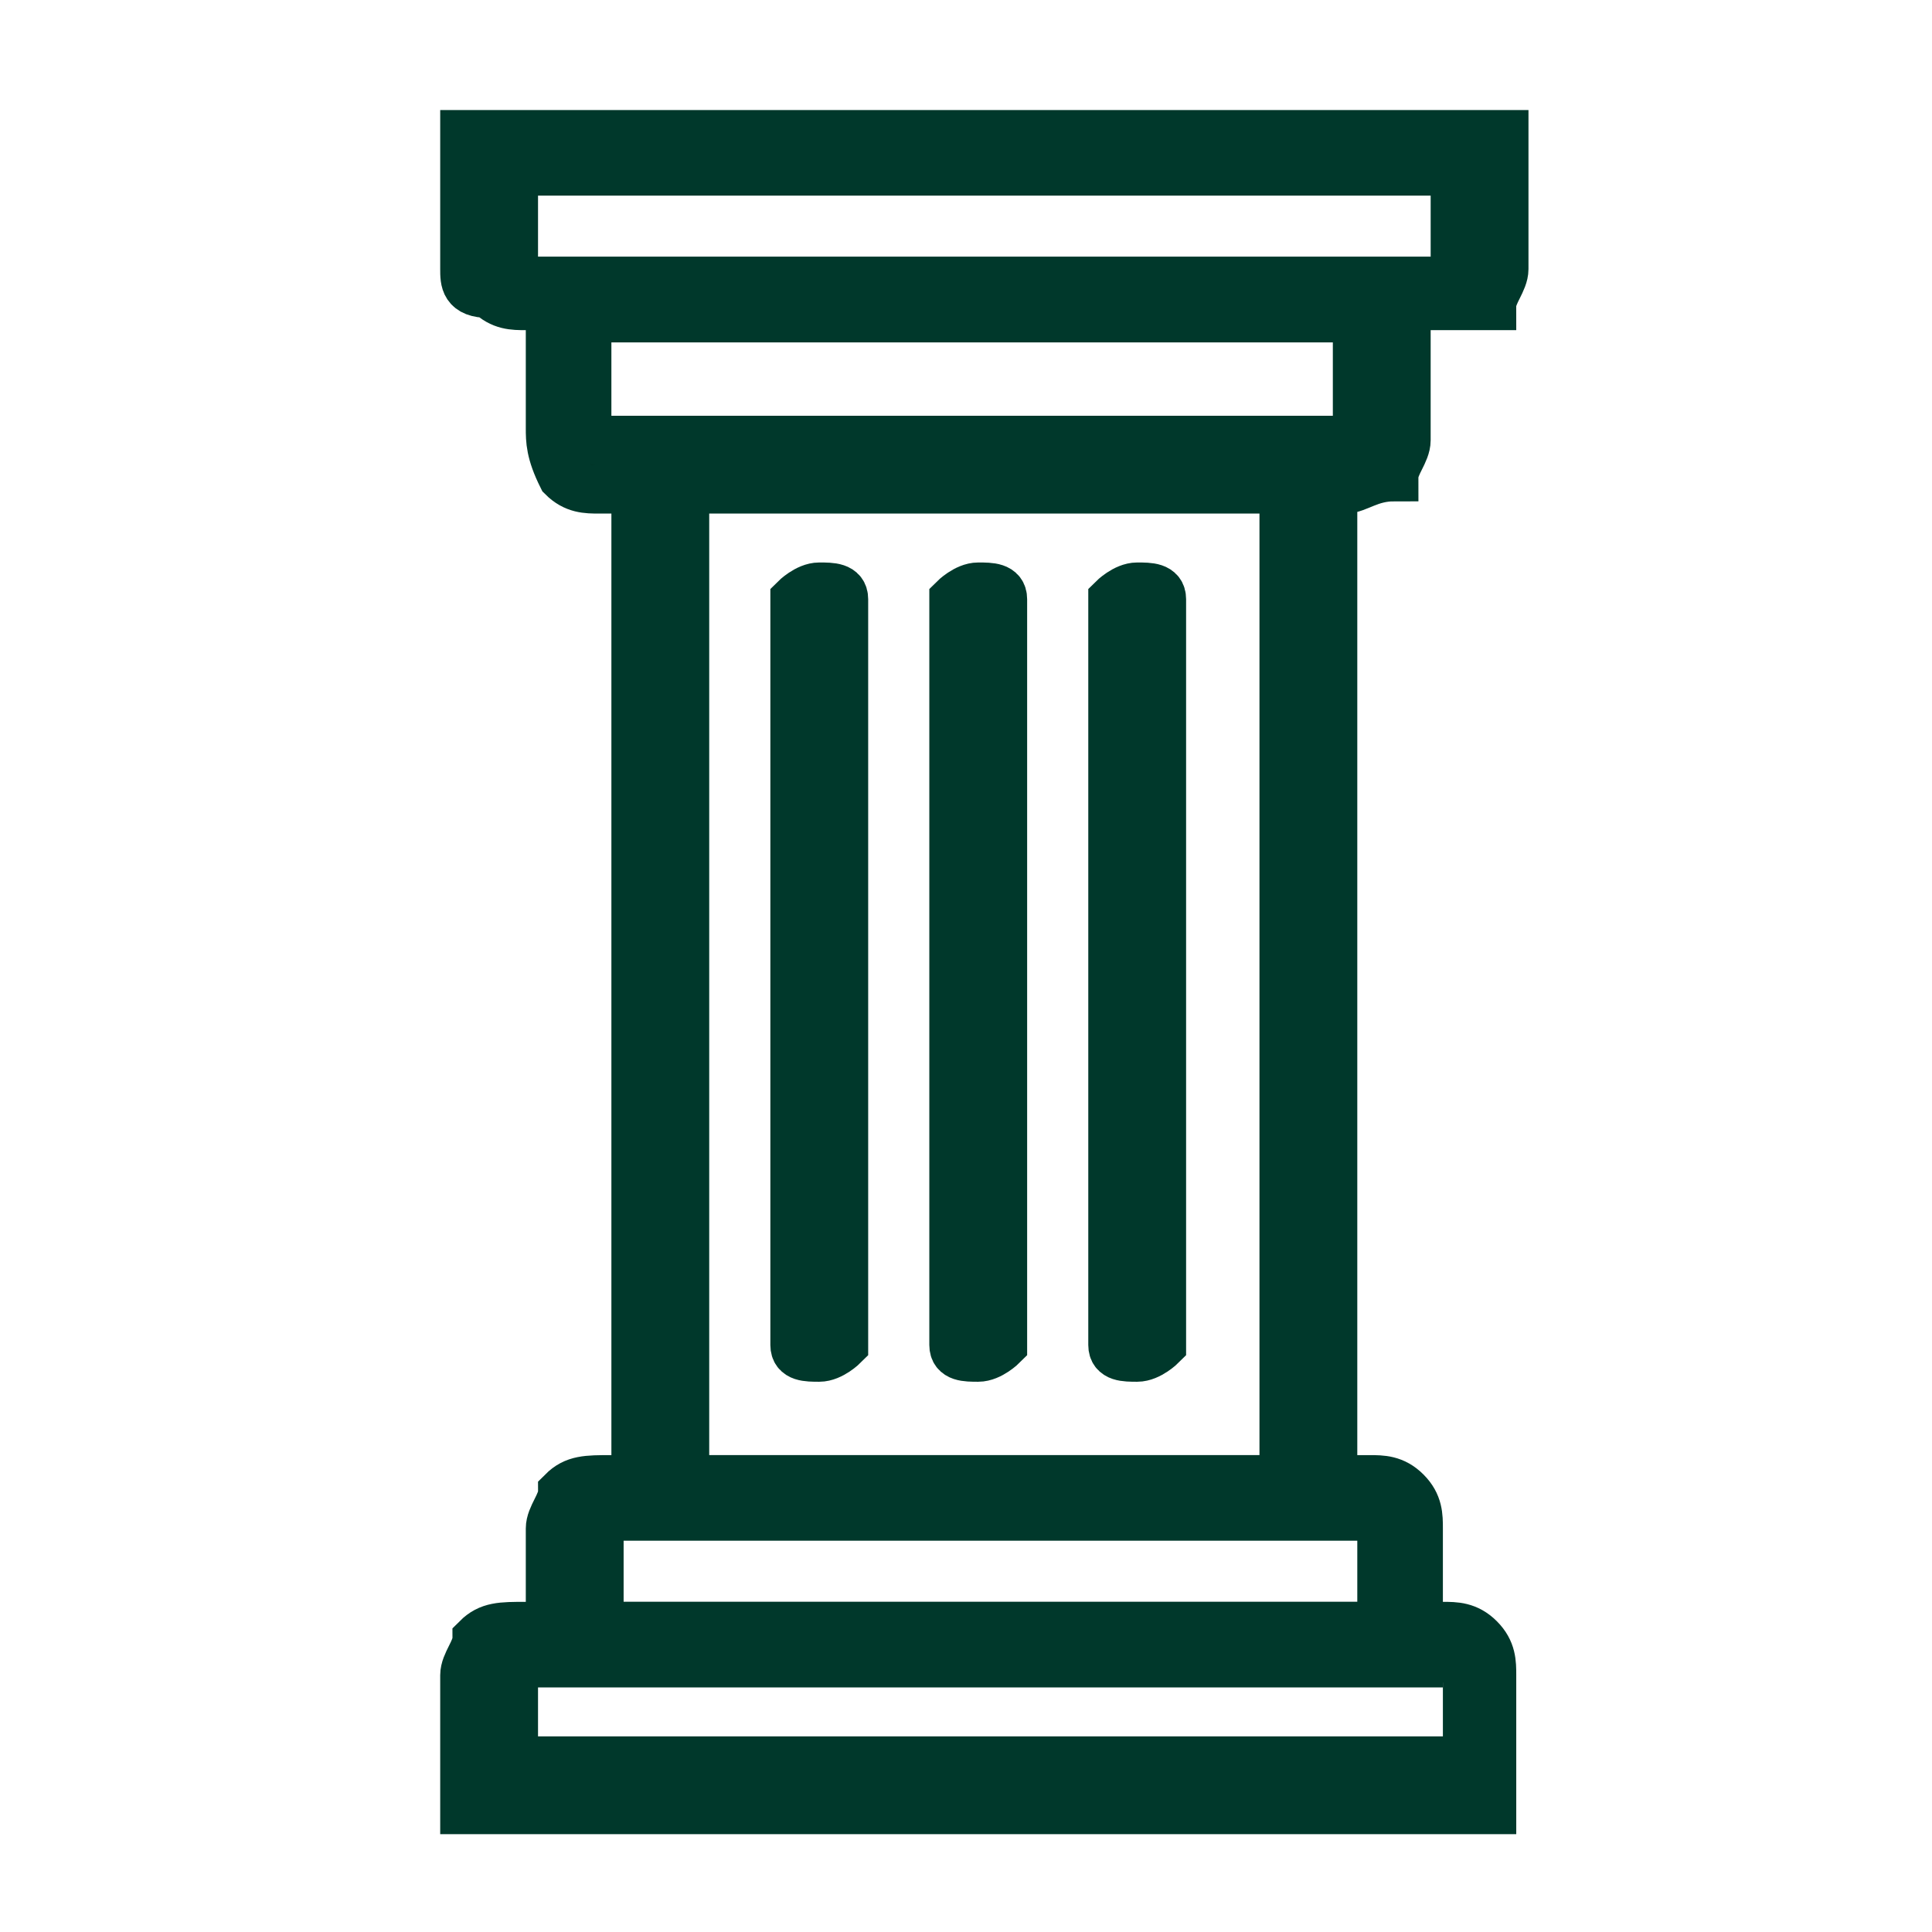
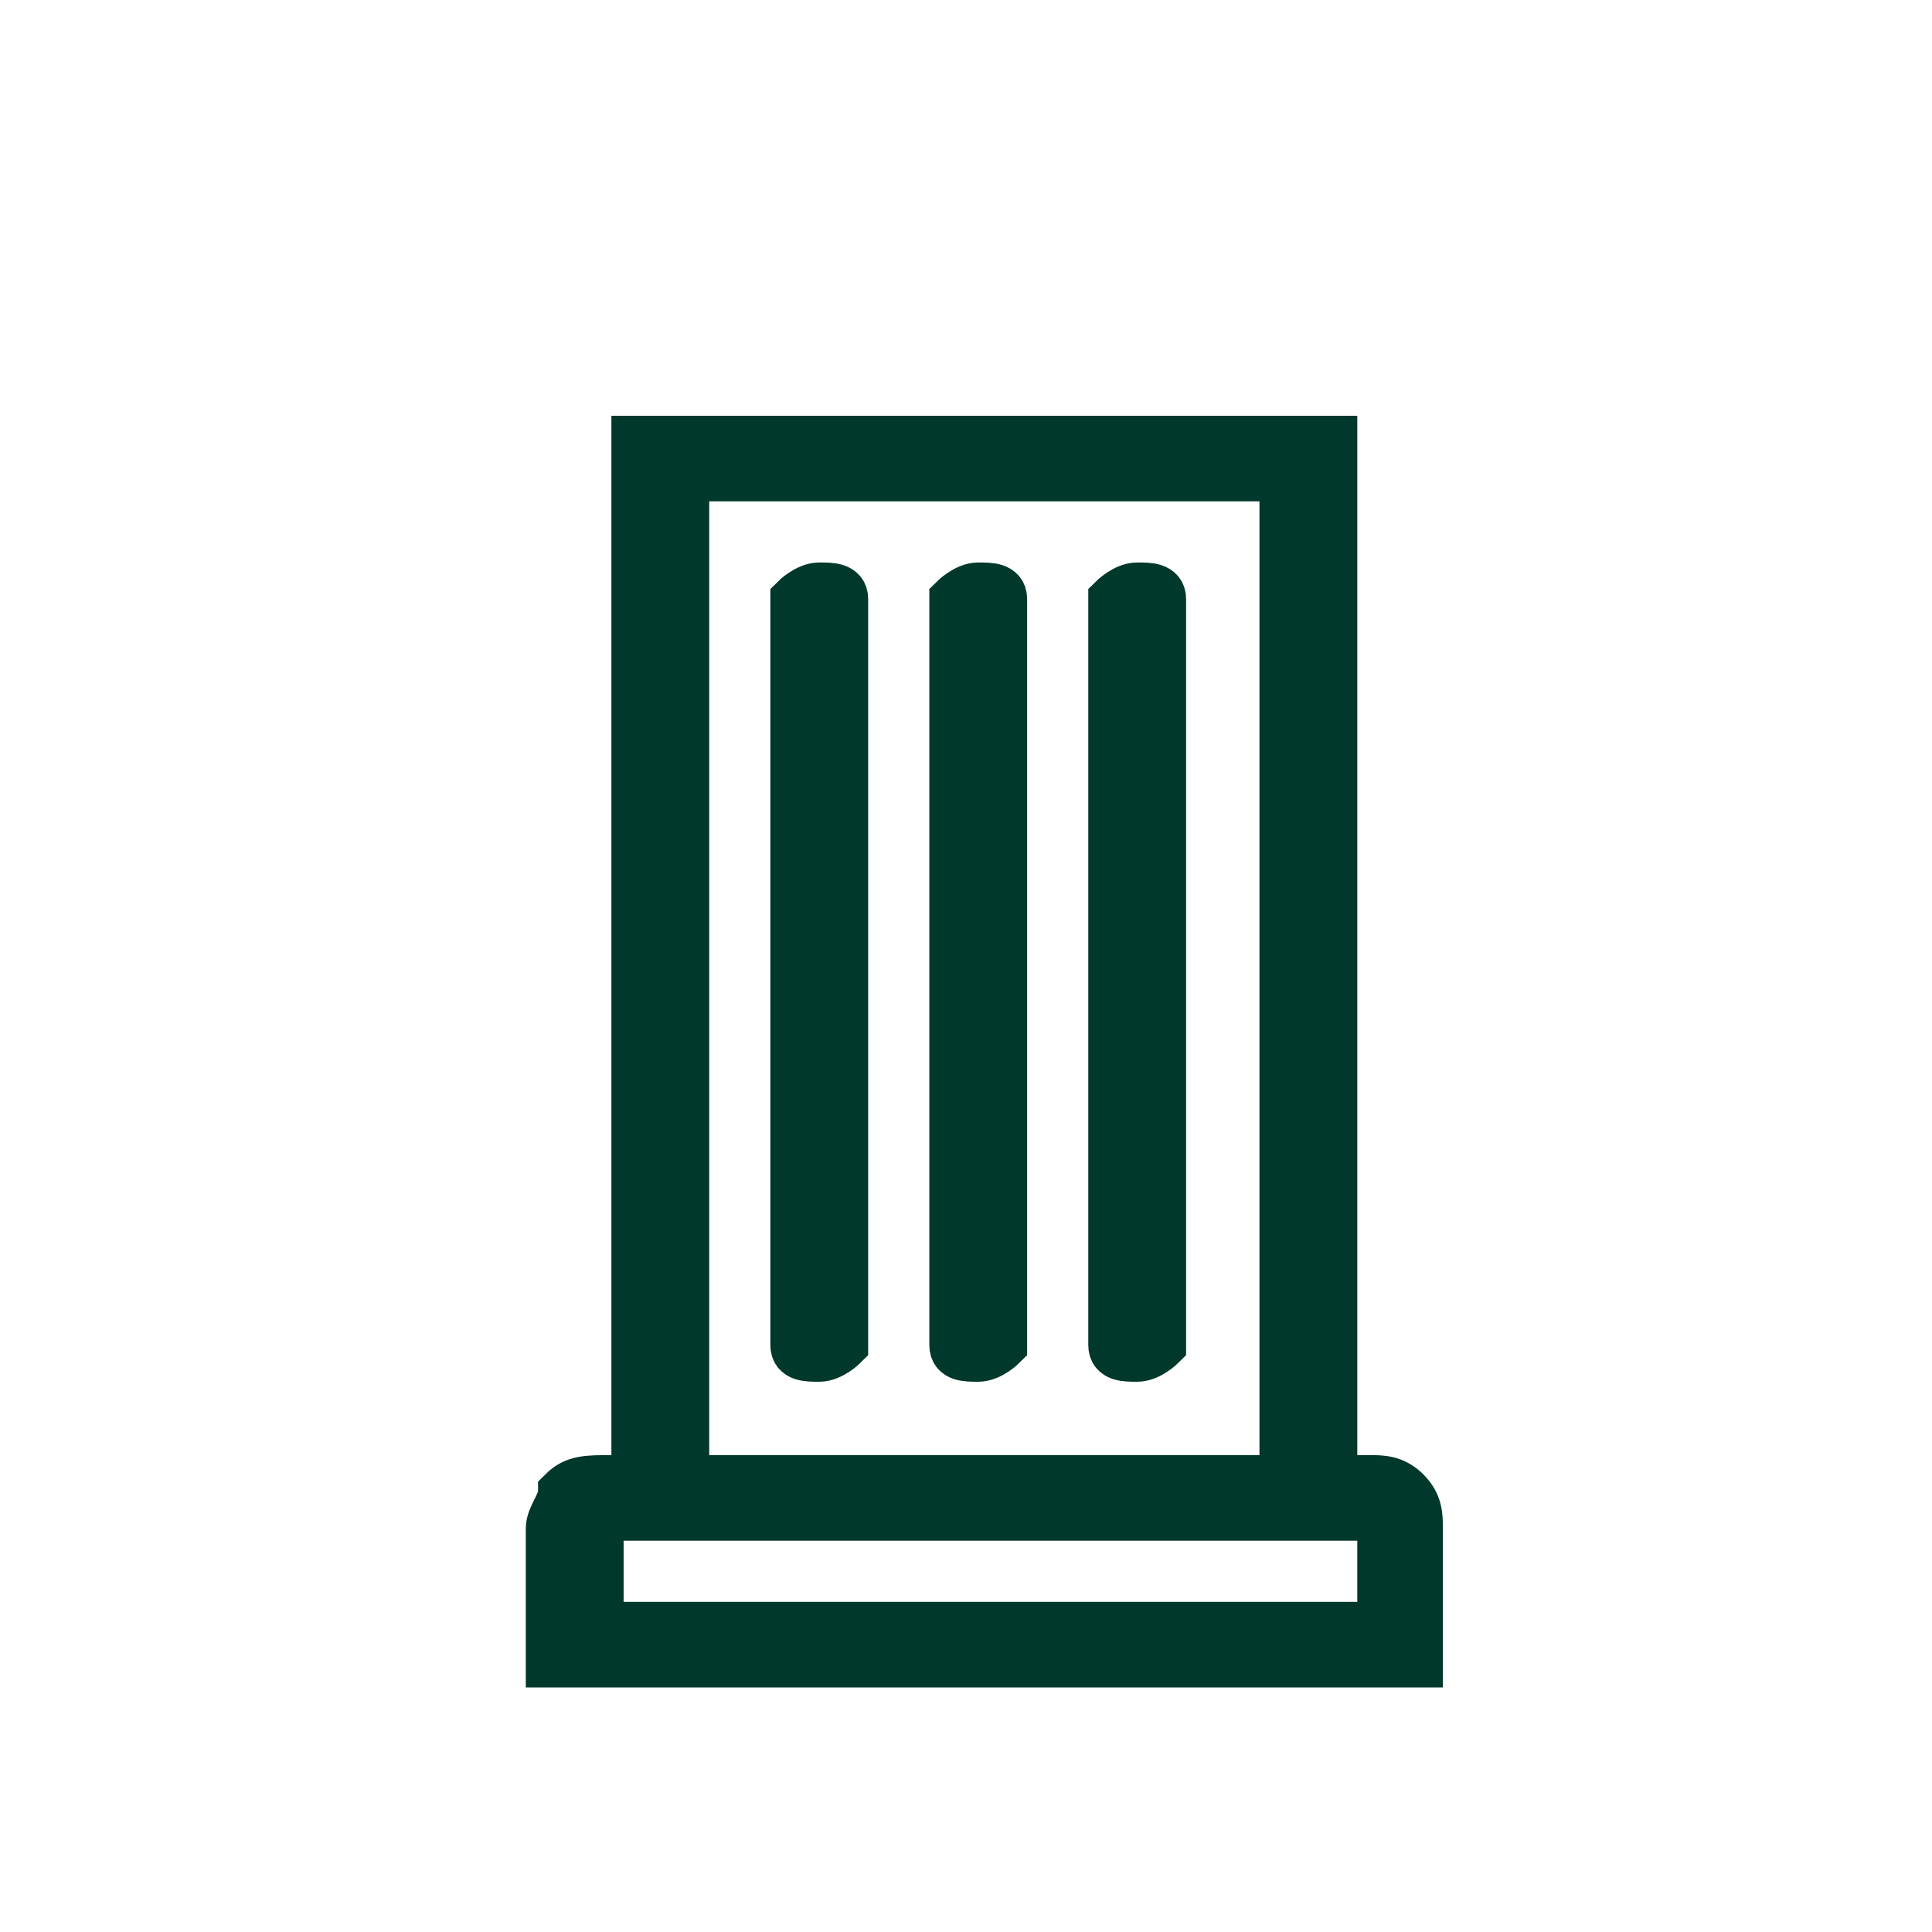
<svg xmlns="http://www.w3.org/2000/svg" version="1.1" x="0px" y="0px" viewBox="0 0 15.8 15.8" style="enable-background:new 0 0 15.8 15.8;" xml:space="preserve">
  <style type="text/css">
	.st0{stroke:#00382B;stroke-width:0.4;stroke-miterlimit:10;}
	.st1{display:none;}
	.st2{display:inline;fill:none;stroke:#00382B;stroke-width:0.65;stroke-miterlimit:10;}
</style>
  <g id="Layer_1">
</g>
  <g id="Layer_2">
-     <path class="st0" d="M4.3,13.3h7.5c0.1,0,0.2,0,0.3,0.1c0.1,0.1,0.1,0.2,0.1,0.3v1v0.1h-0.2H4H3.8v-0.1v-1c0-0.1,0.1-0.2,0.1-0.3   l0,0C4,13.3,4.1,13.3,4.3,13.3L4.3,13.3z M11.8,13.5H4.3c0,0-0.1,0-0.1,0v0c0,0,0,0,0,0.1v0.8h7.8v-0.8   C11.9,13.6,11.9,13.6,11.8,13.5C11.9,13.5,11.8,13.5,11.8,13.5z" />
    <path class="st0" d="M5,12.1h6.2c0.1,0,0.2,0,0.3,0.1v0c0.1,0.1,0.1,0.2,0.1,0.3v1v0.1h-0.2H4.7H4.5v-0.1v-1c0-0.1,0.1-0.2,0.1-0.3   v0C4.7,12.1,4.8,12.1,5,12.1L5,12.1z M11.1,12.4H5c0,0-0.1,0-0.1,0l0,0c0,0,0,0,0,0.1v0.8h6.4v-0.8C11.2,12.4,11.2,12.4,11.1,12.4   L11.1,12.4C11.2,12.4,11.2,12.4,11.1,12.4z" />
    <path class="st0" d="M5.4,3.6h5.3h0.2v0.1v8.4v0.1h-0.2H5.4H5.2v-0.1V3.8V3.6H5.4L5.4,3.6z M10.5,3.9H5.6v8.2h4.9V3.9z" />
-     <path class="st0" d="M4.9,3.6H11c0,0,0.1,0,0.1,0v0c0,0,0,0,0-0.1V2.6H4.8v0.9C4.8,3.6,4.8,3.6,4.9,3.6L4.9,3.6   C4.9,3.6,4.9,3.6,4.9,3.6L4.9,3.6z M11,4H4.9c-0.1,0-0.2,0-0.3-0.1l0,0C4.5,3.7,4.5,3.6,4.5,3.5V2.4V2.3h0.2h6.6h0.2v0.2v1.1   c0,0.1-0.1,0.2-0.1,0.3l0,0C11.2,3.9,11.1,4,11,4z" />
-     <path class="st0" d="M4.3,2.3h7.5c0,0,0.1,0,0.1,0c0,0,0,0,0-0.1V1.4H4.2v0.8C4.2,2.2,4.2,2.2,4.3,2.3L4.3,2.3   C4.2,2.3,4.2,2.3,4.3,2.3L4.3,2.3z M11.8,2.5H4.3c-0.1,0-0.2,0-0.3-0.1l0,0C3.8,2.4,3.8,2.3,3.8,2.2v-1V1.1H4h8.1h0.2v0.1v1   c0,0.1-0.1,0.2-0.1,0.3C12.1,2.5,11.9,2.5,11.8,2.5z" />
    <g>
      <path class="st0" d="M6.9,4.9c0-0.1-0.1-0.1-0.2-0.1c-0.1,0-0.2,0.1-0.2,0.1v6.1c0,0.1,0.1,0.1,0.2,0.1c0.1,0,0.2-0.1,0.2-0.1V4.9    z" />
      <path class="st0" d="M8.2,4.9c0-0.1-0.1-0.1-0.2-0.1c-0.1,0-0.2,0.1-0.2,0.1v6.1c0,0.1,0.1,0.1,0.2,0.1c0.1,0,0.2-0.1,0.2-0.1V4.9    z" />
      <path class="st0" d="M9.5,4.9c0-0.1-0.1-0.1-0.2-0.1c-0.1,0-0.2,0.1-0.2,0.1v6.1c0,0.1,0.1,0.1,0.2,0.1c0.1,0,0.2-0.1,0.2-0.1V4.9    z" />
    </g>
  </g>
  <g id="Layer_3" class="st1">
</g>
  <g id="Layer_4" class="st1">
</g>
  <g id="Layer_5" class="st1">
-     <path class="st2" d="M13.6,6.3C13.4,6.8,13.1,7,13.1,7c-0.4,0.3-0.9,0.1-1,0.1c-0.2-1.6-1.3-3-2.8-3.6C7.7,2.8,5.8,3.1,4.5,4.2   C4.4,3.9,4.2,3.5,3.7,3.1C3.3,2.7,2.8,2.6,2.6,2.5c0.3-0.2,4.1-2.6,7.6-1C12.5,2.7,13.9,5.3,13.6,6.3z" />
-     <path class="st2" d="M4.1,14.3c0-1,0-2,0-3c0.1-0.3,0.1-0.6,0.3-0.9c0.2-0.5,0.5-0.9,0.7-1.2c0.8,0,1.4-0.3,1.4-0.6   c0-0.3-0.5-0.6-0.9-0.6C5.5,8,5.1,7.9,4.8,8.2C4.1,8.6,4.1,9.6,4,9.6c0,0,0-0.7,0.3-3.5C4.5,5.8,4.9,4.9,6,4.4   C6.9,4,7.8,4.2,8.1,4.2C8.5,4.3,9.3,4.5,10,5.2c0.2,0.2,0.8,0.8,0.9,1.5c0.1,0.6-0.2,1,0.1,1.6c0.1,0.3,0.4,0.8,0.4,0.8   c-1,0.4-2.2,1-3.5,1.9C6.2,12.1,5,13.3,4.1,14.3z" />
+     <path class="st2" d="M4.1,14.3c0-1,0-2,0-3c0.1-0.3,0.1-0.6,0.3-0.9c0.2-0.5,0.5-0.9,0.7-1.2c0.8,0,1.4-0.3,1.4-0.6   c0-0.3-0.5-0.6-0.9-0.6C5.5,8,5.1,7.9,4.8,8.2C4.1,8.6,4.1,9.6,4,9.6c0,0,0-0.7,0.3-3.5C4.5,5.8,4.9,4.9,6,4.4   C6.9,4,7.8,4.2,8.1,4.2C8.5,4.3,9.3,4.5,10,5.2c0.2,0.2,0.8,0.8,0.9,1.5c0.1,0.3,0.4,0.8,0.4,0.8   c-1,0.4-2.2,1-3.5,1.9C6.2,12.1,5,13.3,4.1,14.3z" />
  </g>
</svg>